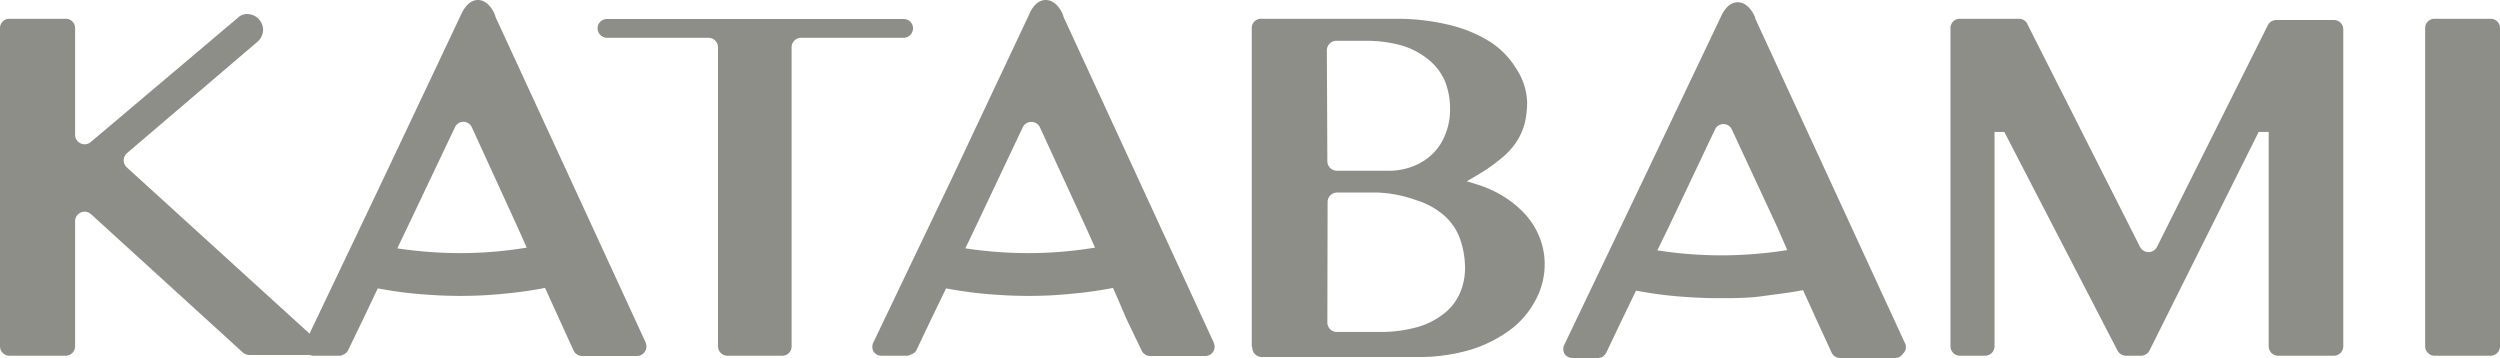
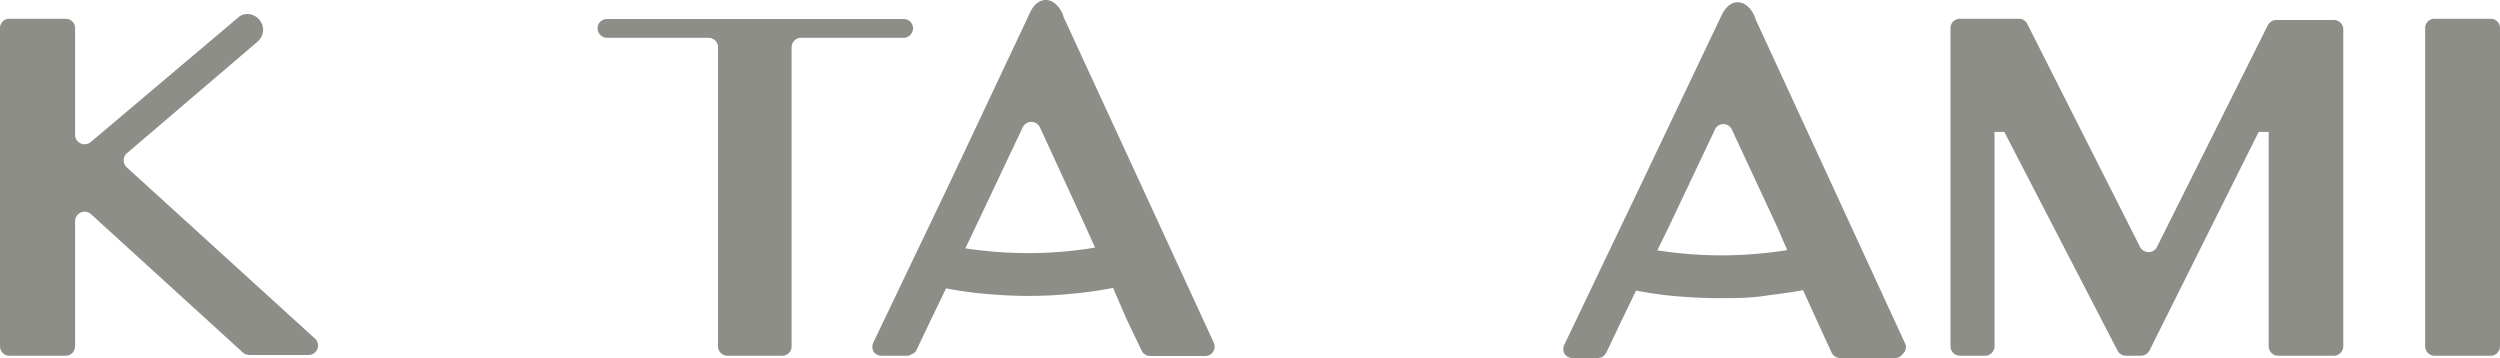
<svg xmlns="http://www.w3.org/2000/svg" viewBox="0 0 99.86 14.3">
  <g fill="#8e8e89">
-     <path d="m25.79 13.68-3-6.51-3-6.5c0-.07-.24-.67-.7-.67s-.68.6-.71.66l-3.08 6.51-3.1 6.5a.37.37 0 0 0 .34.54h1a.36.36 0 0 0 .2-.06.34.34 0 0 0 .16-.15l.6-1.24.59-1.24c.51.09 1 .17 1.59.22s1.12.08 1.71.08a16.86 16.86 0 0 0 1.76-.09 15.79 15.79 0 0 0 1.62-.23l.57 1.25.57 1.25a.38.38 0 0 0 .34.22h2.19a.38.38 0 0 0 .35-.53zm-7.4-3.57a17 17 0 0 1 -2.52-.19l.44-.92 1.86-3.91a.37.37 0 0 1 .68 0l1.79 3.91.4.89a16.15 16.15 0 0 1 -2.65.22z" />
    <path d="m48.48 13.68-3-6.51-3-6.5c0-.07-.24-.67-.71-.67s-.67.6-.7.66l-3.07 6.51-3.11 6.5a.4.4 0 0 0 0 .37.38.38 0 0 0 .32.17h1a.36.36 0 0 0 .2-.06.34.34 0 0 0 .19-.15l.59-1.24.6-1.24c.5.09 1 .17 1.58.22s1.13.08 1.71.08a16.58 16.58 0 0 0 1.76-.09 15.41 15.41 0 0 0 1.62-.23l.54 1.25.6 1.25a.36.36 0 0 0 .14.16.37.37 0 0 0 .21.06h2.19a.37.37 0 0 0 .34-.53zm-7.4-3.57a17.06 17.06 0 0 1 -2.52-.19l.44-.92 1.85-3.91a.38.38 0 0 1 .69 0l1.8 3.91.4.89a16.18 16.18 0 0 1 -2.66.22z" />
-     <path d="m76.12 13.77-3-6.51-3-6.5c0-.07-.24-.67-.71-.67s-.67.6-.71.66l-3.1 6.51-3.11 6.5a.4.4 0 0 0 0 .37.38.38 0 0 0 .32.17h1a.46.46 0 0 0 .21-.05.73.73 0 0 0 .14-.16l.59-1.24.6-1.24c.5.09 1 .17 1.58.22s1.12.08 1.71.08 1.19 0 1.76-.08 1.11-.14 1.62-.24l.57 1.25.57 1.24a.38.38 0 0 0 .34.22h2.19a.37.37 0 0 0 .32-.17.36.36 0 0 0 .11-.36zm-7.4-3.57a17 17 0 0 1 -2.52-.2l.45-.92 1.85-3.9a.37.37 0 0 1 .68 0l1.82 3.91.39.9a17.15 17.15 0 0 1 -2.67.21z" />
+     <path d="m76.12 13.77-3-6.51-3-6.5c0-.07-.24-.67-.71-.67s-.67.6-.71.66l-3.1 6.51-3.11 6.5a.4.4 0 0 0 0 .37.38.38 0 0 0 .32.17h1a.46.46 0 0 0 .21-.05.73.73 0 0 0 .14-.16l.59-1.24.6-1.24c.5.09 1 .17 1.58.22s1.12.08 1.71.08 1.19 0 1.76-.08 1.11-.14 1.62-.24l.57 1.25.57 1.24a.38.38 0 0 0 .34.22h2.19a.37.37 0 0 0 .32-.17.36.36 0 0 0 .11-.36zm-7.4-3.57a17 17 0 0 1 -2.52-.2l.45-.92 1.85-3.9a.37.37 0 0 1 .68 0l1.82 3.91.39.9a17.15 17.15 0 0 1 -2.67.21" />
    <path d="m28.68 13.83v-11.94a.38.38 0 0 0 -.38-.38h-4.05a.38.38 0 0 1 -.38-.38.37.37 0 0 1 .38-.37h11.84a.37.37 0 0 1 .38.37.38.38 0 0 1 -.38.38h-4.09a.38.38 0 0 0 -.38.38v11.94a.37.37 0 0 1 -.37.38h-2.19a.38.38 0 0 1 -.38-.38" />
-     <path d="m50 13.83v-12.71a.37.37 0 0 1 .4-.37h5.37a8.87 8.87 0 0 1 2.14.25 5.46 5.46 0 0 1 1.66.7 3.39 3.39 0 0 1 1 1.05 2.57 2.57 0 0 1 .43 1.33 3.69 3.69 0 0 1 -.1.86 2.53 2.53 0 0 1 -.33.73 2.86 2.86 0 0 1 -.61.66 6.78 6.78 0 0 1 -.96.67l-.41.24.45.14a4.57 4.57 0 0 1 1.07.5 4 4 0 0 1 .85.72 3 3 0 0 1 .54.89 2.84 2.84 0 0 1 .2 1 3 3 0 0 1 -.37 1.51 3.51 3.51 0 0 1 -1 1.17 5.27 5.27 0 0 1 -1.59.8 7.18 7.18 0 0 1 -2.09.29h-6.25a.38.38 0 0 1 -.38-.38m3-1a.38.38 0 0 0 .37.38h1.71a5.53 5.53 0 0 0 1.5-.19 3.1 3.1 0 0 0 1.06-.53 2.14 2.14 0 0 0 .65-.82 2.54 2.54 0 0 0 .21-1 3.6 3.6 0 0 0 -.19-1.15 2.28 2.28 0 0 0 -.62-.94 3 3 0 0 0 -1.1-.62 5.16 5.16 0 0 0 -1.61-.32h-1.6a.38.38 0 0 0 -.37.38zm0-6.44a.38.38 0 0 0 .37.38h2.08a2.61 2.61 0 0 0 1-.19 2.27 2.27 0 0 0 .79-.52 2.2 2.2 0 0 0 .49-.79 2.59 2.59 0 0 0 .17-1 2.91 2.91 0 0 0 -.2-1.07 2.26 2.26 0 0 0 -.65-.86 3.08 3.08 0 0 0 -1.07-.57 5.3 5.3 0 0 0 -1.52-.19h-1.1a.38.38 0 0 0 -.38.37z" />
    <path d="m91 14.21a.38.38 0 0 1 -.38-.38v-8.56h-.4l-4.36 8.73a.39.39 0 0 1 -.34.21h-.6a.39.39 0 0 1 -.34-.21l-4.52-8.73h-.39v8.56a.38.38 0 0 1 -.38.38h-1a.38.38 0 0 1 -.38-.38v-12.71a.37.37 0 0 1 .38-.37h2.37a.37.37 0 0 1 .34.25l4.48 8.86a.38.38 0 0 0 .68 0l4.43-8.86a.38.38 0 0 1 .34-.2h2.3a.37.37 0 0 1 .37.37v12.66a.38.38 0 0 1 -.37.38z" />
    <path d="m96.87 13.83v-12.71a.37.37 0 0 1 .38-.37h2.23a.37.37 0 0 1 .38.37v12.71a.38.38 0 0 1 -.38.38h-2.23a.38.38 0 0 1 -.38-.38" />
    <path d="m12.61 13.55-7.54-6.86a.38.38 0 0 1 0-.57l5.2-4.44a.65.65 0 0 0 .24-.49.64.64 0 0 0 -.62-.63.54.54 0 0 0 -.33.1l-5.92 5a.38.38 0 0 1 -.64-.28v-4.26a.37.37 0 0 0 -.37-.37h-2.25a.37.37 0 0 0 -.38.37v12.71a.38.38 0 0 0 .38.38h2.25a.38.38 0 0 0 .37-.38v-5a.38.38 0 0 1 .63-.28l6.07 5.53a.42.42 0 0 0 .26.1h2.38a.38.38 0 0 0 .27-.63z" />
  </g>
</svg>